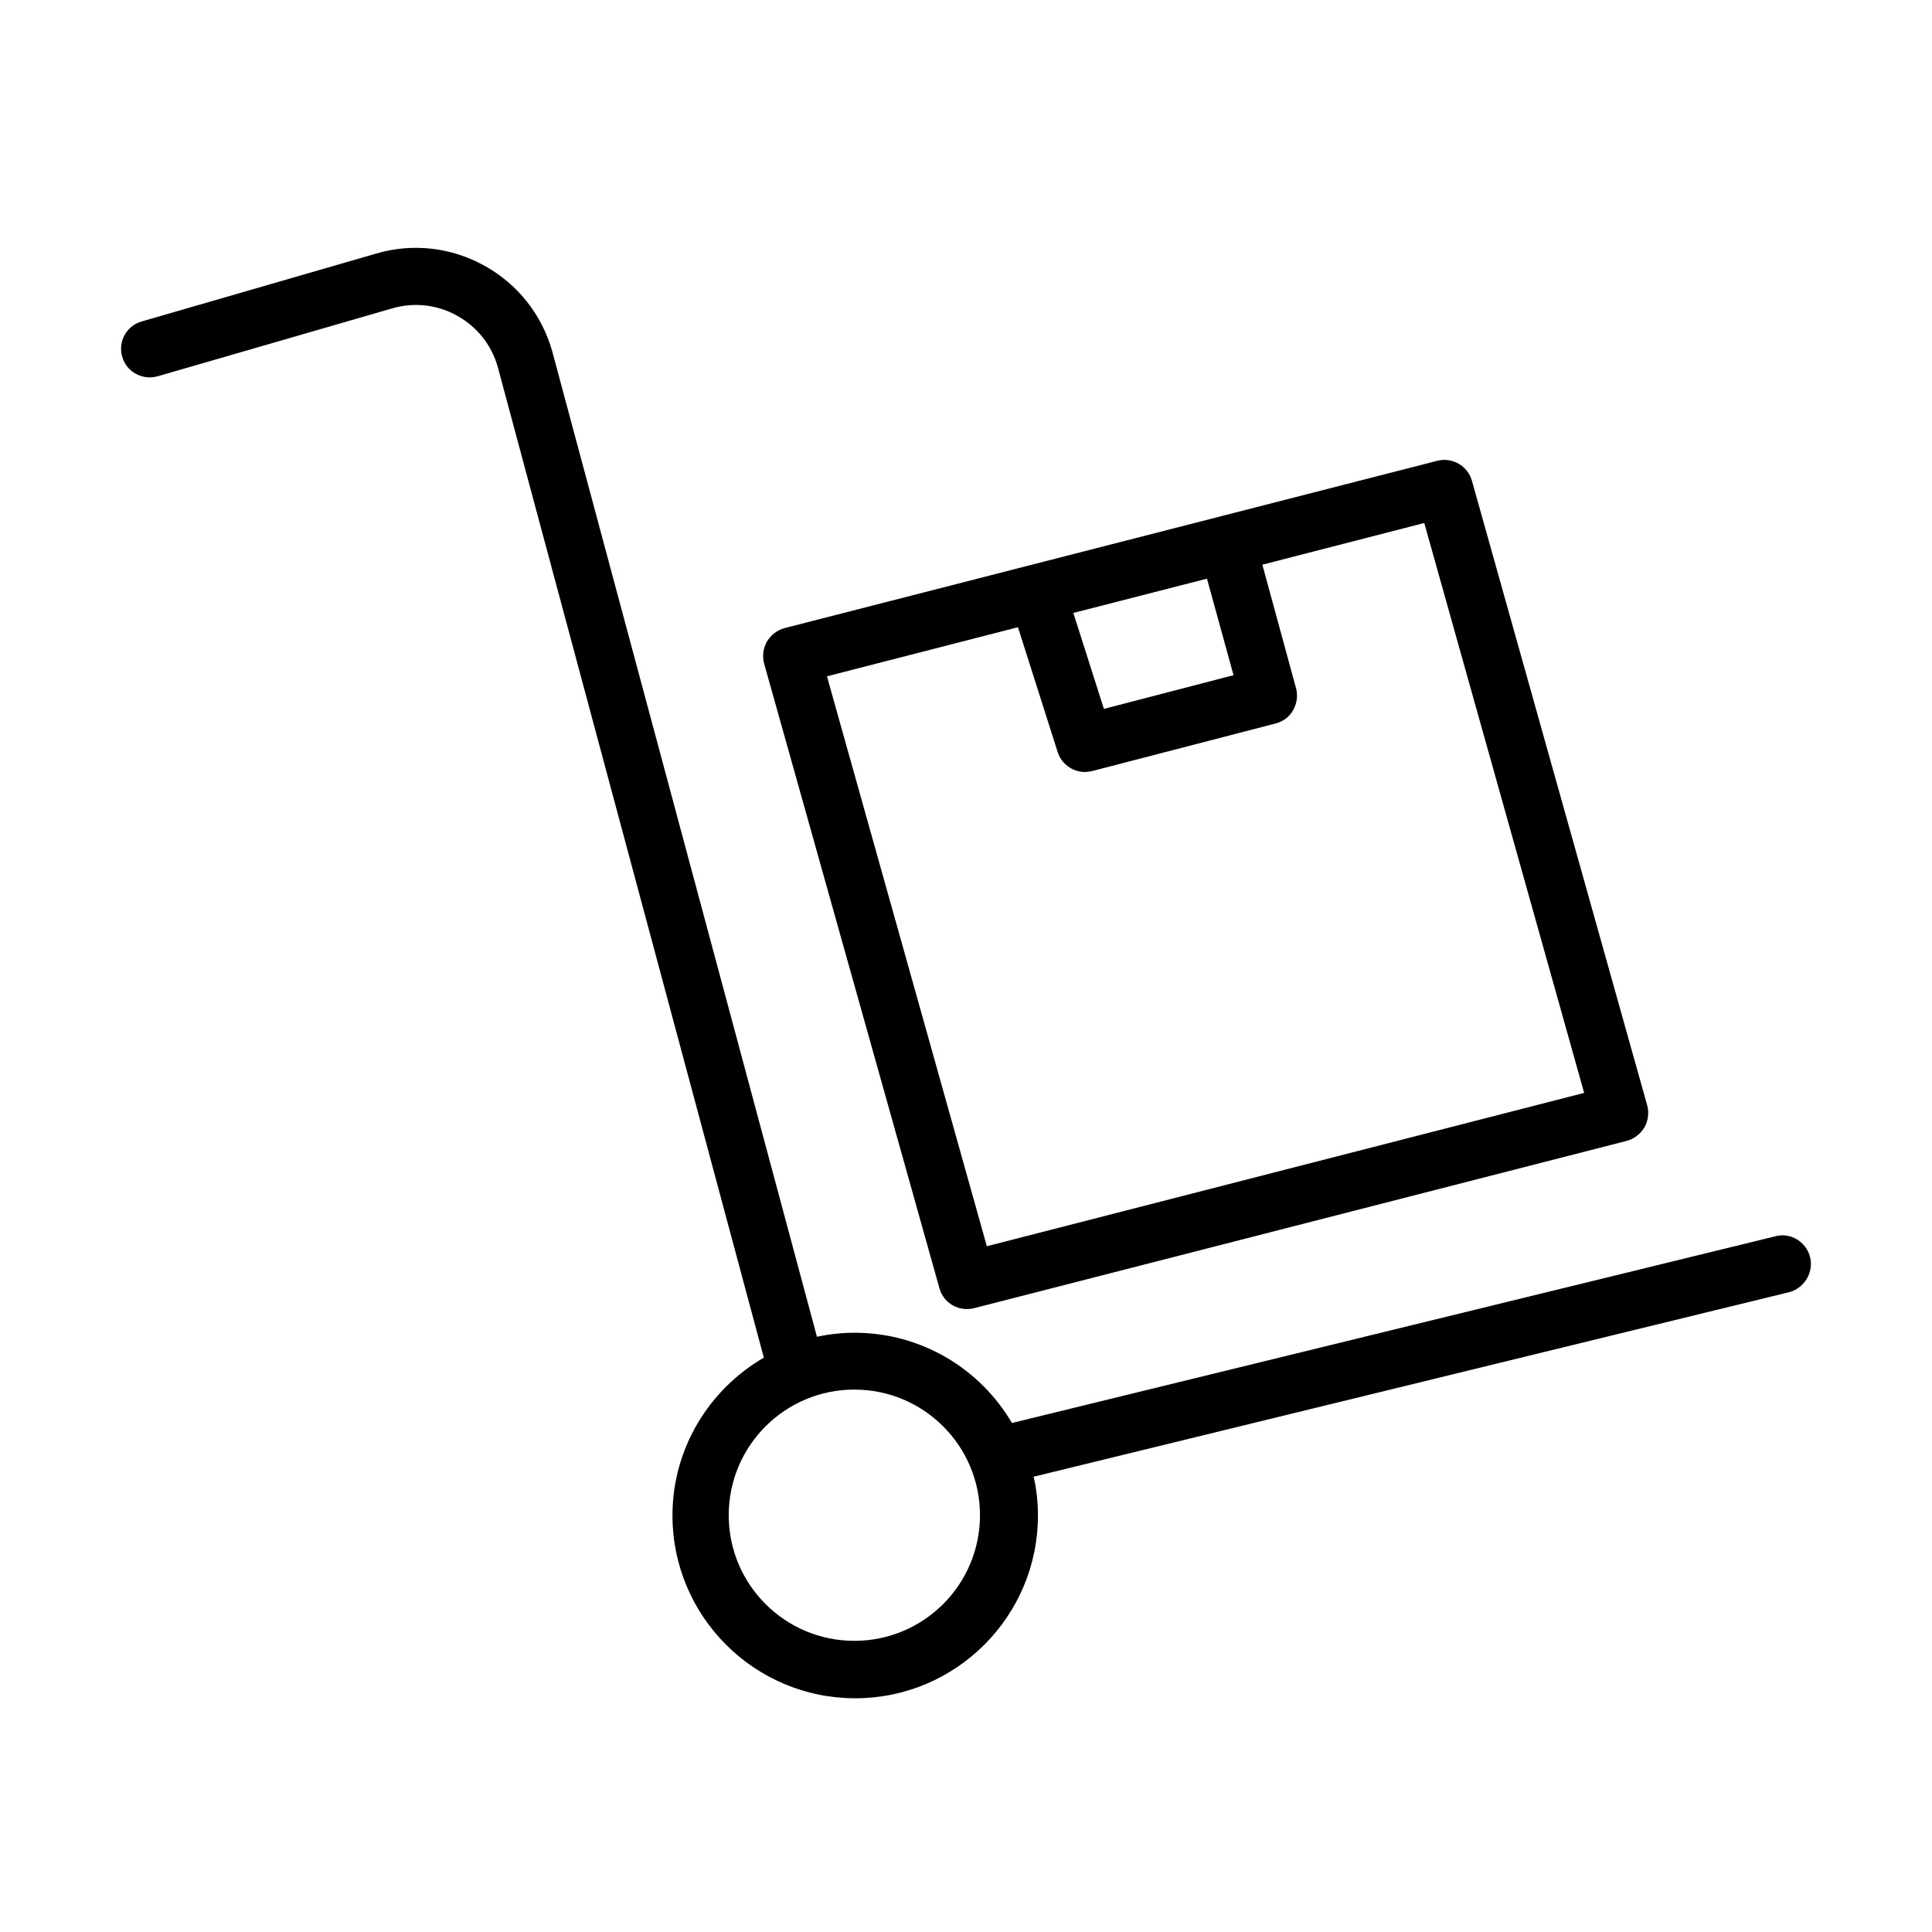
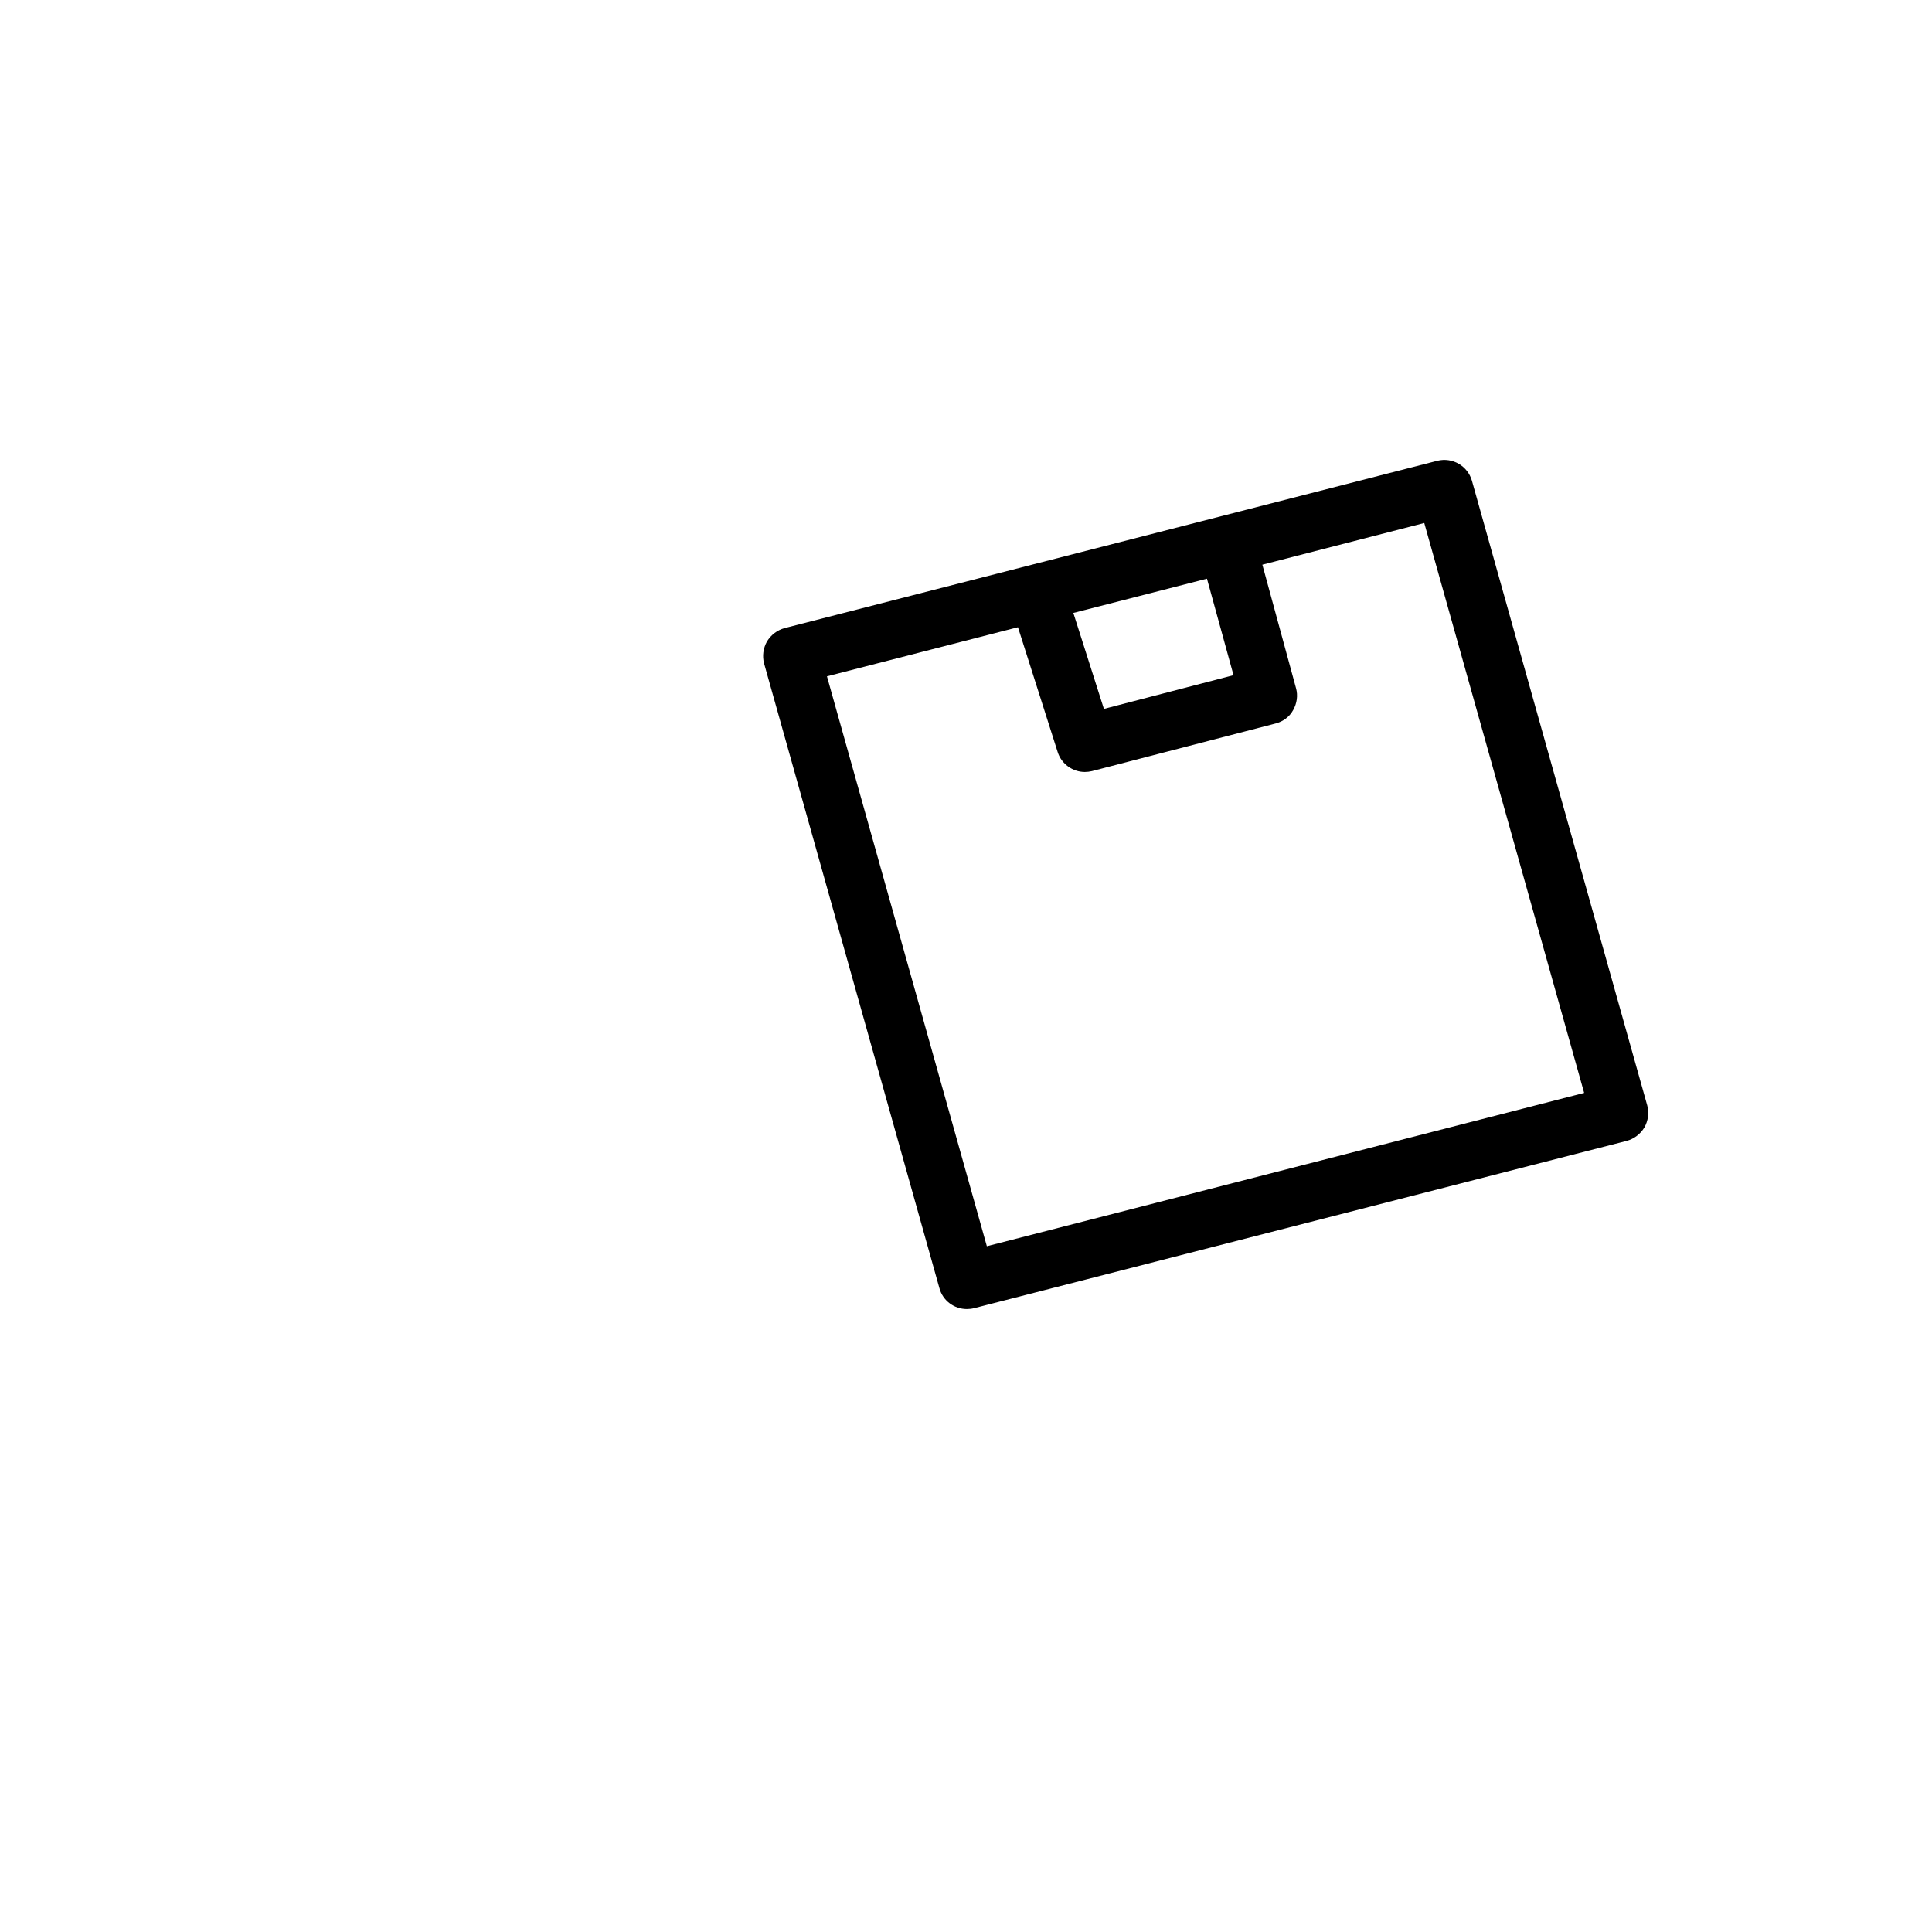
<svg xmlns="http://www.w3.org/2000/svg" fill="#000000" width="800px" height="800px" version="1.1" viewBox="144 144 512 512">
  <g>
-     <path d="m623.67 477.07c-1.059-4.012-5.144-6.508-9.152-5.449l-202.34 49.484c-8.398-14.301-23.91-23.91-41.691-23.91-3.406 0-6.809 0.379-9.988 1.059l-70.145-261.12c-2.723-9.684-9.078-17.781-17.93-22.699-8.855-4.918-19.07-6.055-28.68-3.254l-62.199 18.008c-4.008 1.137-6.356 5.371-5.144 9.383 1.137 4.012 5.371 6.281 9.383 5.144l62.199-18.008c5.75-1.664 11.879-0.984 17.176 1.969 5.297 2.949 9.078 7.719 10.746 13.543l70.52 262.57c-14.453 8.398-24.215 23.984-24.215 41.84 0 26.711 21.719 48.43 48.43 48.43 26.707 0 48.426-21.719 48.426-48.43 0-3.555-0.379-6.961-1.137-10.289l200.44-48.957c3.859-1.133 6.359-5.297 5.297-9.305zm-253.26 101.77c-18.387 0-33.293-14.906-33.293-33.293s14.906-33.293 33.293-33.293c18.391 0 33.297 14.906 33.297 33.293s-14.906 33.293-33.297 33.293z" />
    <path d="m392.96 485.39c0.906 3.328 3.934 5.523 7.266 5.523 0.605 0 1.285-0.074 1.891-0.227l172.97-44.34c1.969-0.531 3.633-1.816 4.691-3.559 0.984-1.738 1.289-3.856 0.758-5.824l-46.461-165.56c-1.133-3.938-5.144-6.281-9.152-5.297l-172.98 44.34c-1.969 0.531-3.633 1.816-4.691 3.555-0.984 1.742-1.285 3.859-0.758 5.828zm77.938-162.46-34.352 8.93-8.098-25.426 35.41-9.078zm-57.129-12.711 10.52 33.066c0.98 3.176 4.008 5.297 7.188 5.297 0.605 0 1.285-0.078 1.891-0.227l48.73-12.637c1.965-0.531 3.633-1.742 4.613-3.559 0.984-1.738 1.289-3.859 0.758-5.75l-8.93-32.762 42.906-11.047 42.371 151.03-158.29 40.633-42.375-151.03z" />
  </g>
</svg>